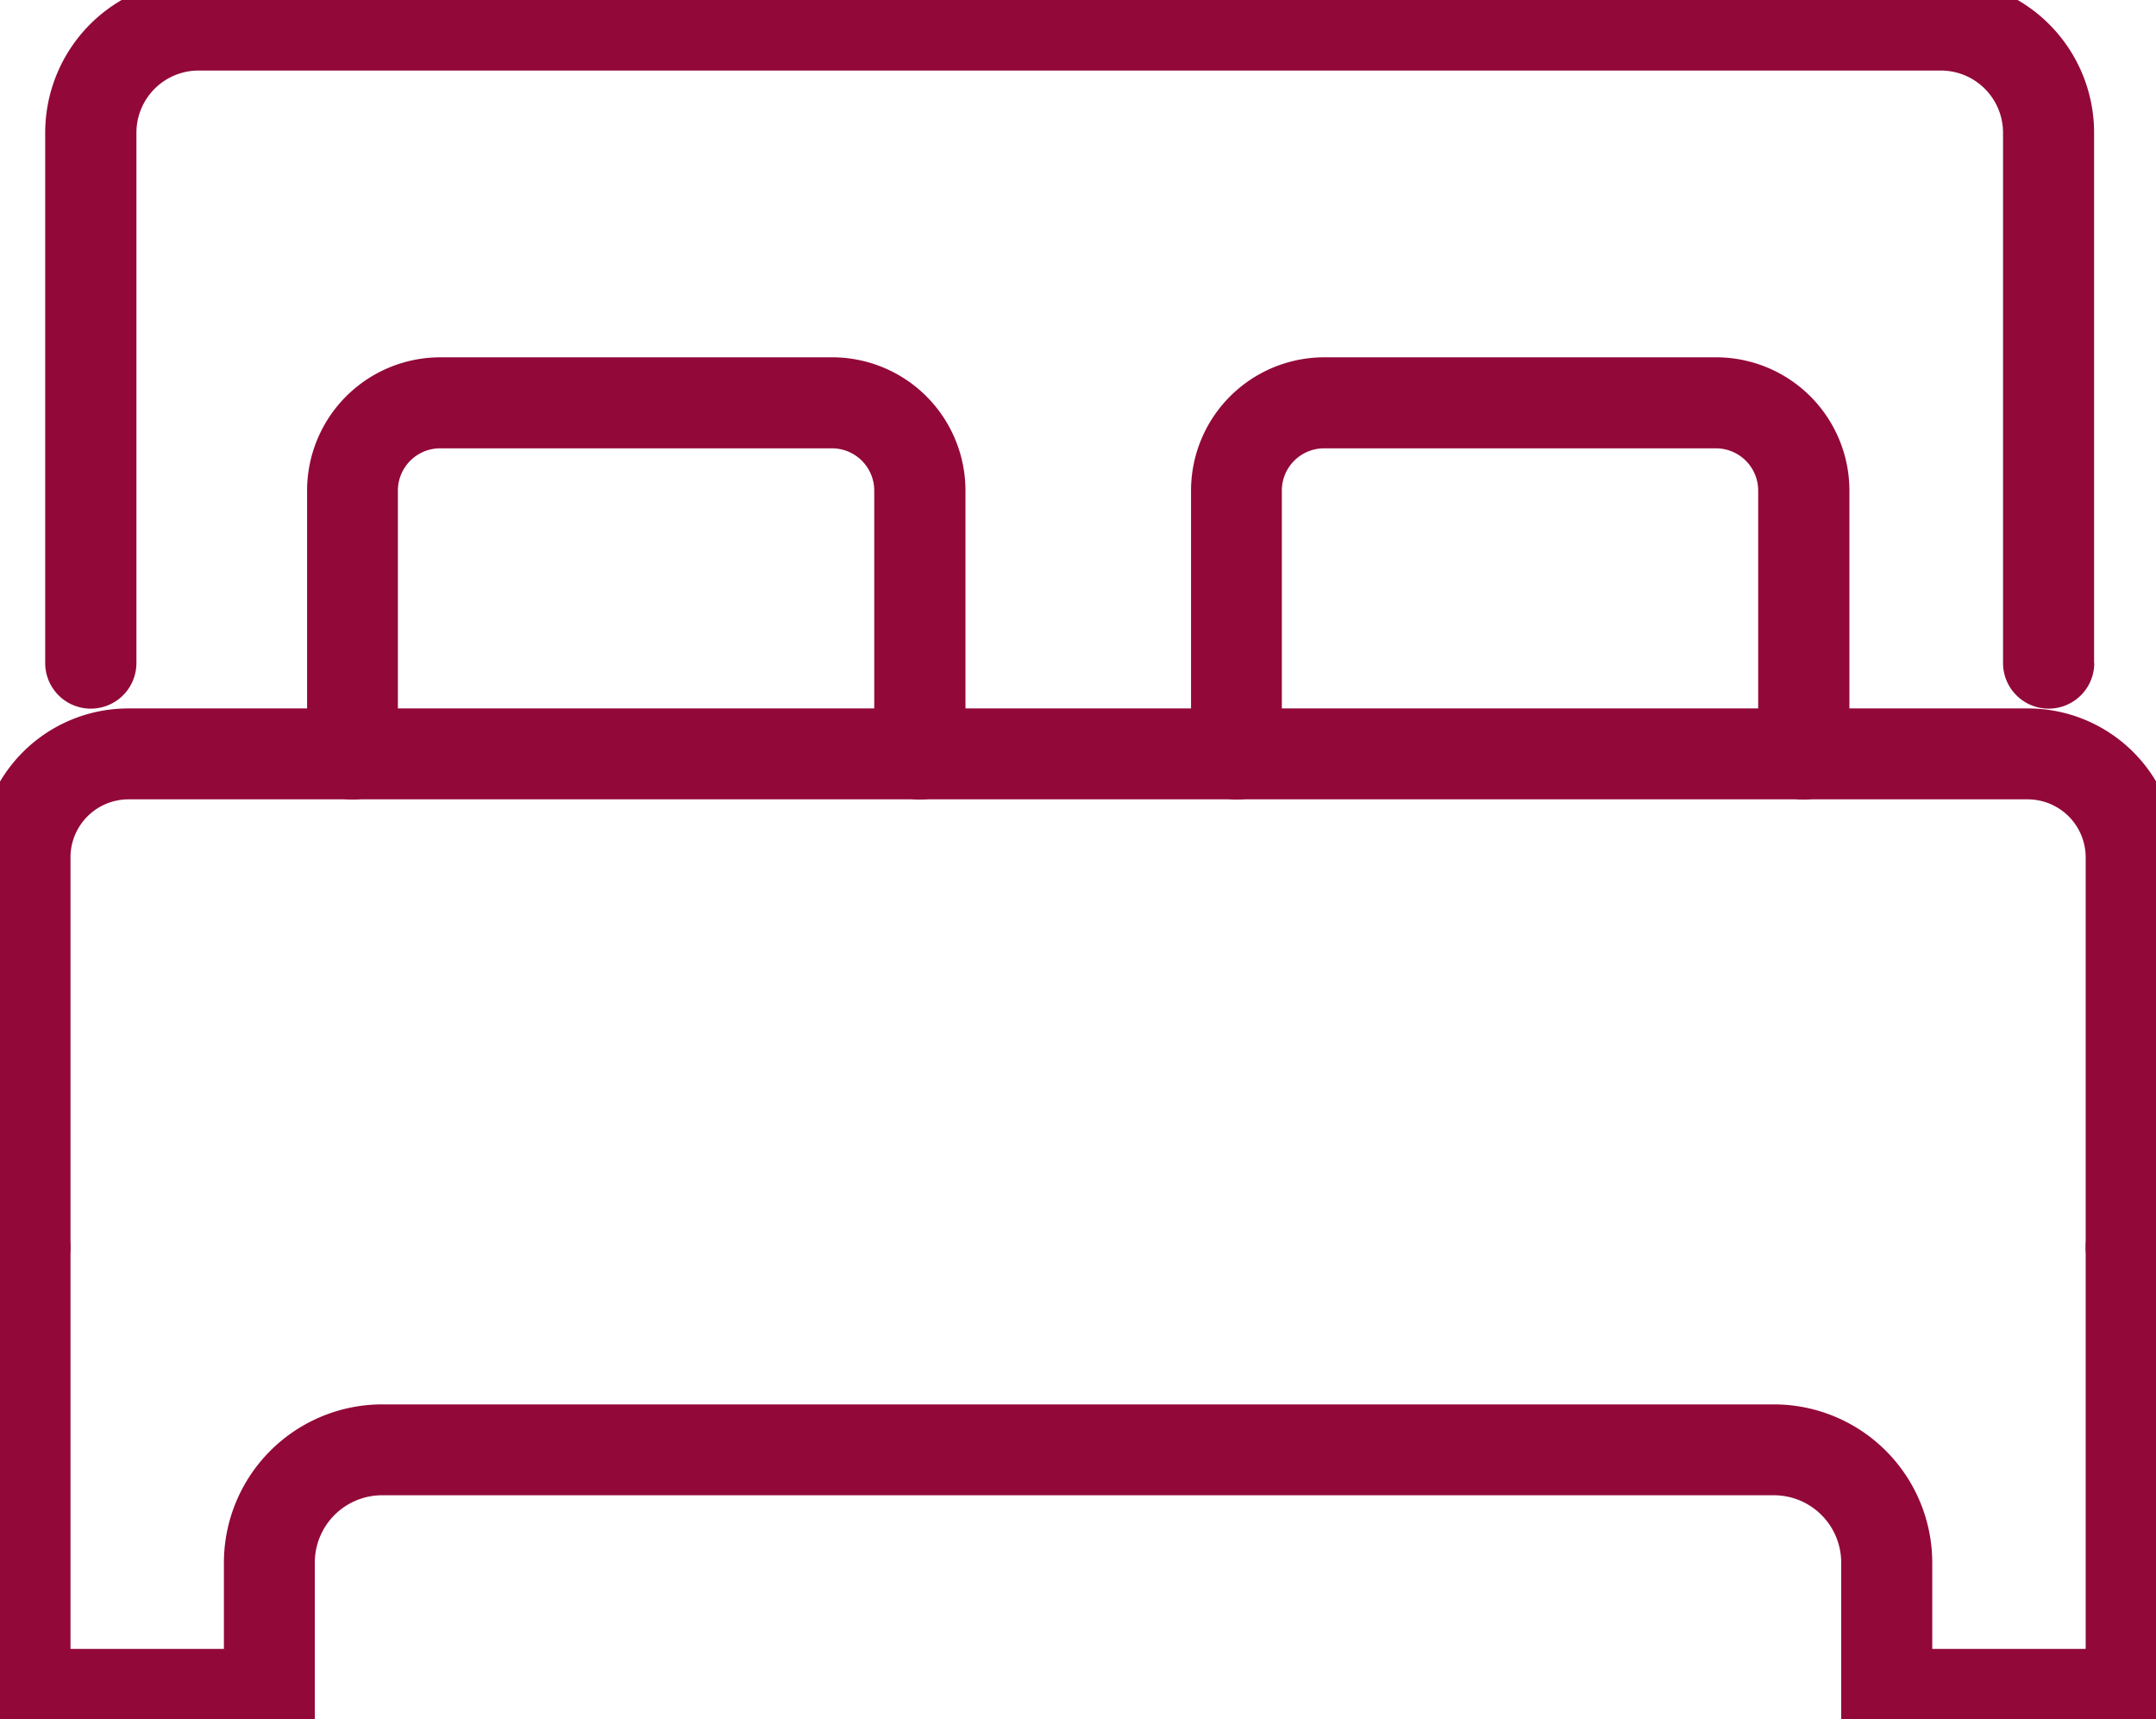
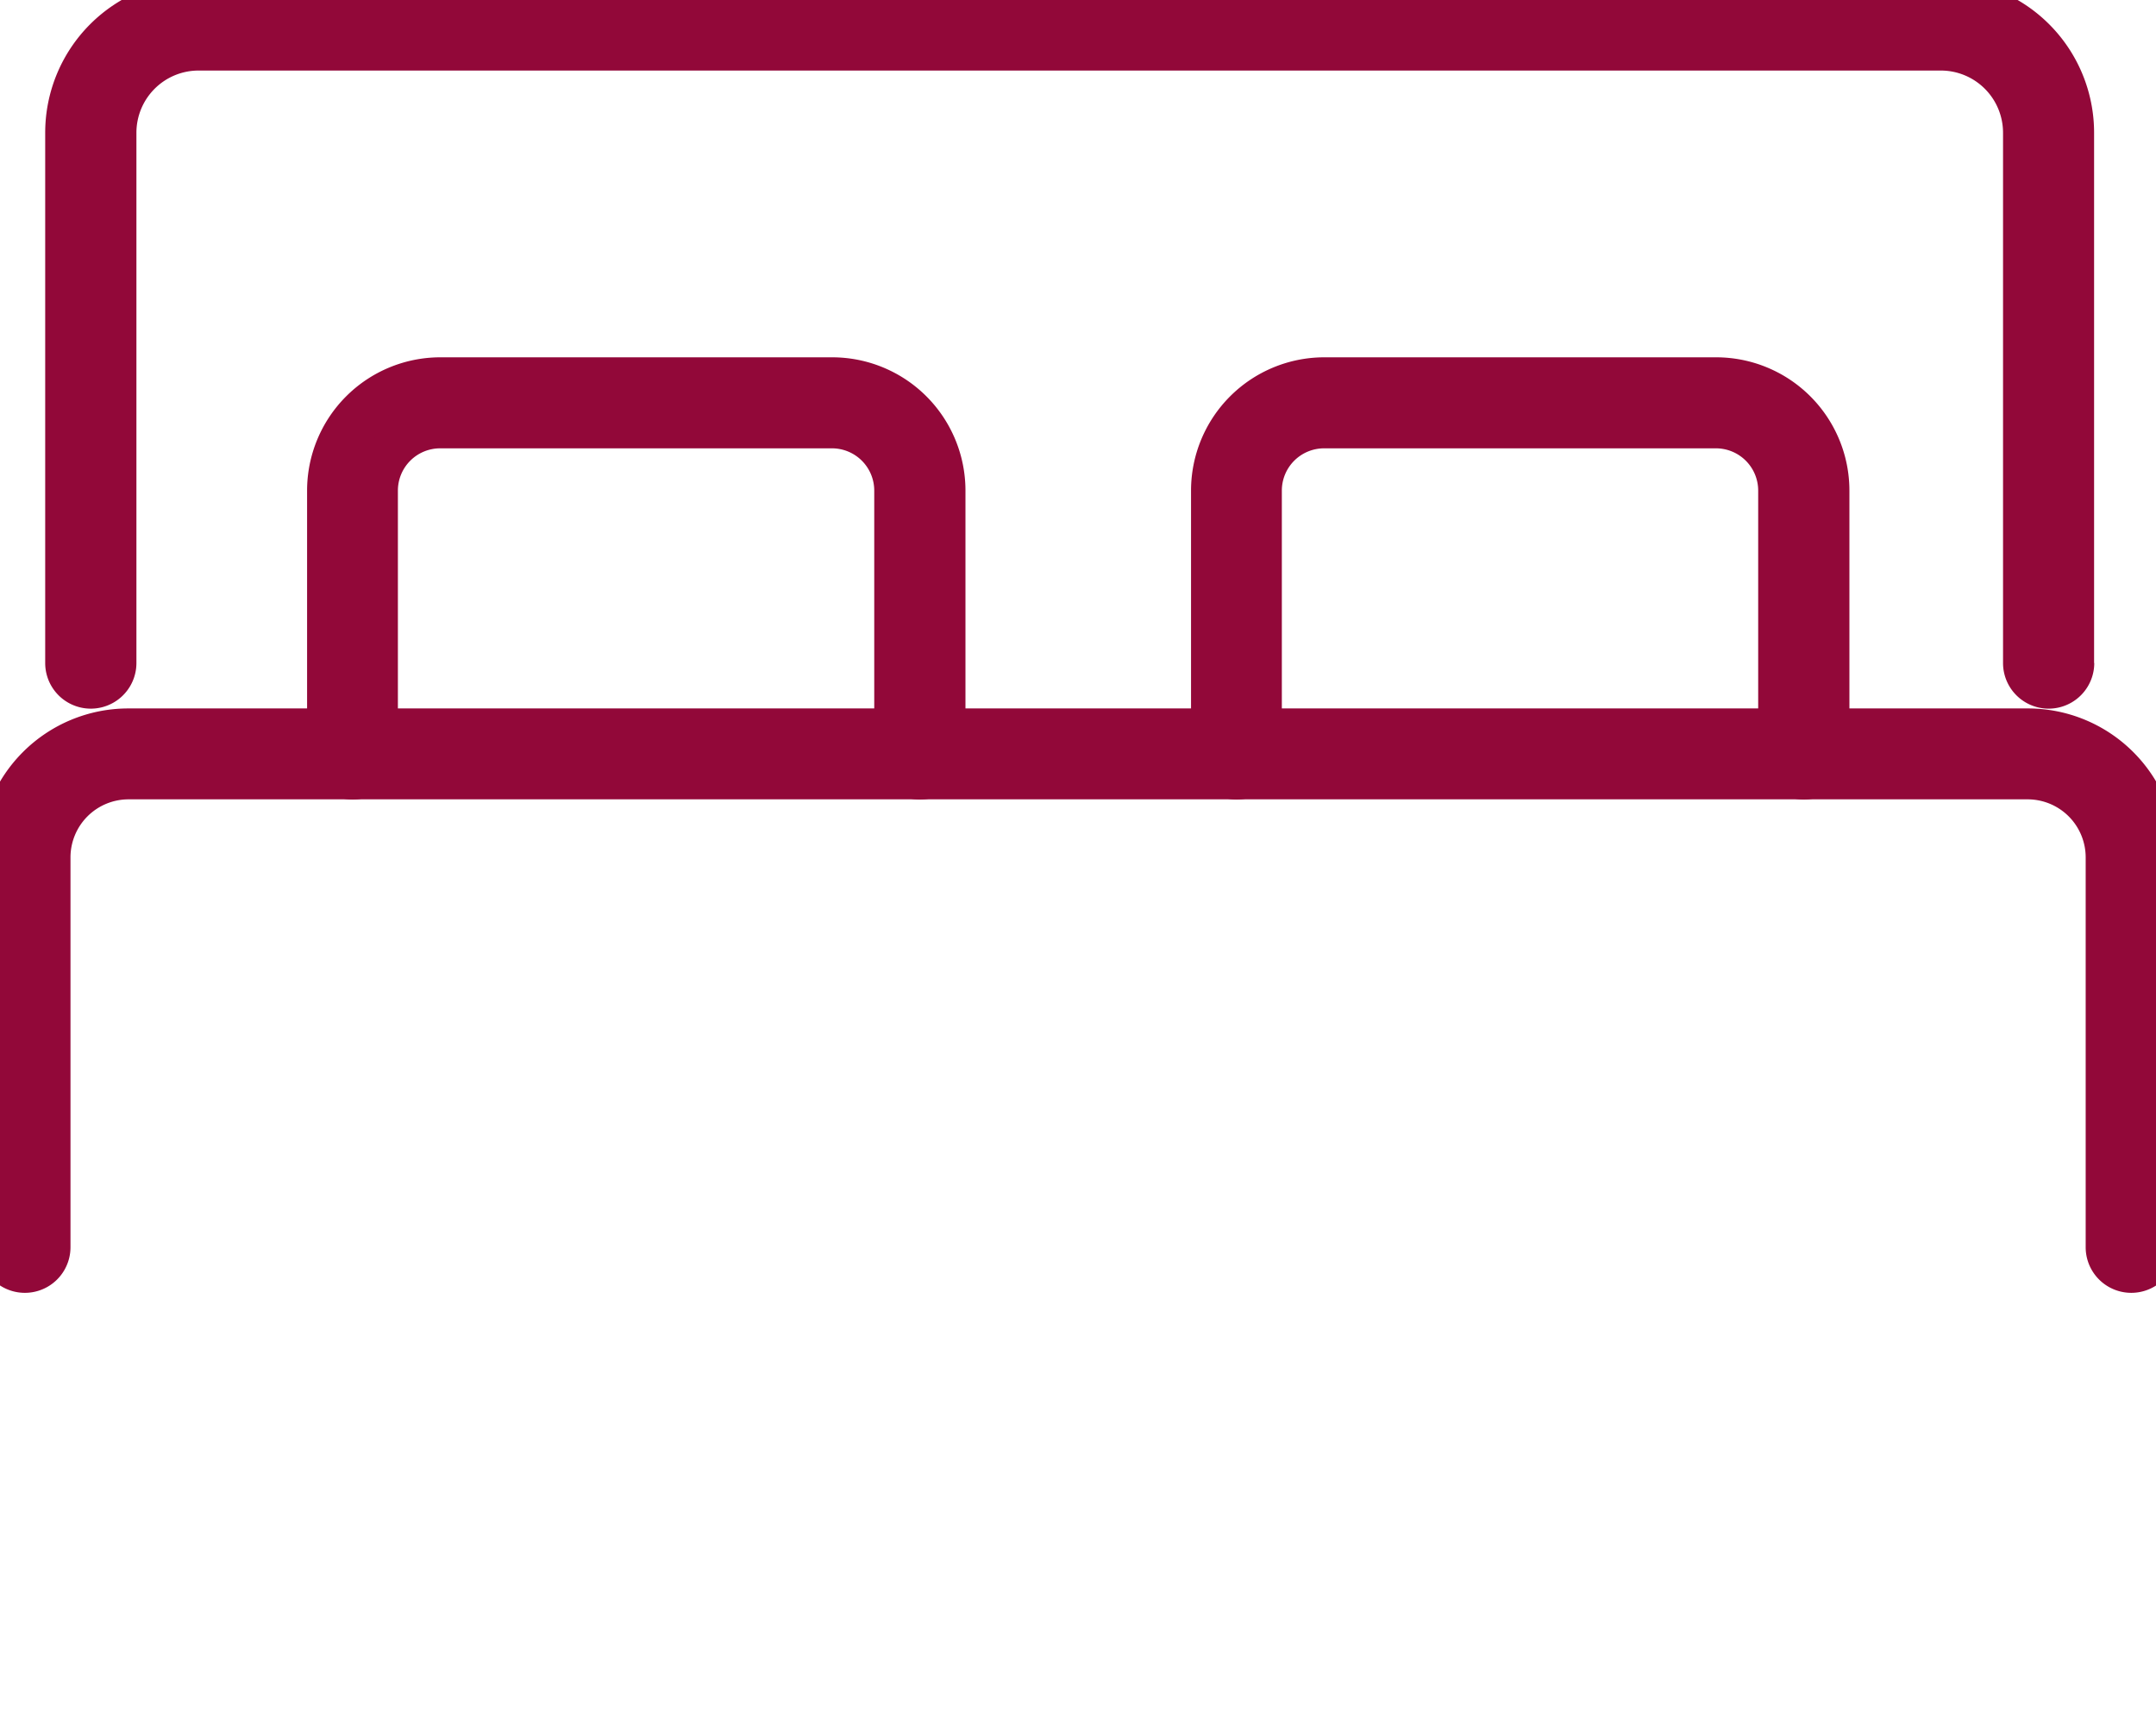
<svg xmlns="http://www.w3.org/2000/svg" width="51.996" height="41.457" viewBox="0 0 51.996 41.457">
  <defs>
    <clipPath id="clip-path">
      <rect id="Rectangle_6" data-name="Rectangle 6" width="51.996" height="41.457" fill="#920839" stroke="#920839" stroke-width="1" />
    </clipPath>
  </defs>
  <g id="Group_8" data-name="Group 8" clip-path="url(#clip-path)">
    <path id="Path_19" data-name="Path 19" d="M53.927,15.987V3.2a3.2,3.2,0,0,0-3.2-3.2H8.714a3.2,3.2,0,0,0-3.2,3.2V15.987a.6.6,0,0,0,1.2,0V3.2a2,2,0,0,1,2-2H50.731a2,2,0,0,1,2,2V15.987a.6.6,0,1,0,1.2,0" transform="translate(-3.924 0.001)" fill="#920839" stroke="#920839" stroke-width="1" />
    <path id="Path_20" data-name="Path 20" d="M28.538,40.615v-6.35a1.519,1.519,0,0,1,1.519-1.519h9.45a1.519,1.519,0,0,1,1.519,1.519v6.35a.6.6,0,0,0,1.2,0v-6.35a2.715,2.715,0,0,0-2.714-2.714h-9.45a2.715,2.715,0,0,0-2.714,2.714v6.35a.6.6,0,0,0,1.2,0Z" transform="translate(-19.442 -22.435)" fill="#920839" stroke="#920839" stroke-width="1" />
    <path id="Path_21" data-name="Path 21" d="M102.321,40.615v-6.35a1.519,1.519,0,0,1,1.519-1.519h9.45a1.519,1.519,0,0,1,1.519,1.519v6.35a.6.6,0,0,0,1.2,0v-6.35a2.715,2.715,0,0,0-2.714-2.714h-9.45a2.715,2.715,0,0,0-2.714,2.714v6.35a.6.6,0,0,0,1.2,0Z" transform="translate(-71.907 -22.435)" fill="#920839" stroke="#920839" stroke-width="1" />
    <path id="Path_22" data-name="Path 22" d="M52,73.348v-9.4A3.092,3.092,0,0,0,48.9,60.855H3.093A3.093,3.093,0,0,0,0,63.947v9.4a.6.6,0,0,0,1.2,0v-9.4a1.9,1.9,0,0,1,1.9-1.9H48.9a1.9,1.9,0,0,1,1.9,1.9v9.4a.6.6,0,1,0,1.2,0Z" transform="translate(0 -43.272)" fill="#920839" stroke="#920839" stroke-width="1" />
-     <path id="Path_23" data-name="Path 23" d="M50.8,102.622v10.186H46.1v-2.577a3.32,3.32,0,0,0-3.319-3.319H9.216A3.32,3.32,0,0,0,5.9,110.231v2.577H1.2V102.622a.6.6,0,0,0-1.2,0V114H7.092v-3.773a2.124,2.124,0,0,1,2.124-2.124H42.78a2.124,2.124,0,0,1,2.124,2.124V114H52V102.622a.6.6,0,1,0-1.2,0Z" transform="translate(0 -72.547)" fill="#920839" stroke="#920839" stroke-width="1" />
  </g>
</svg>